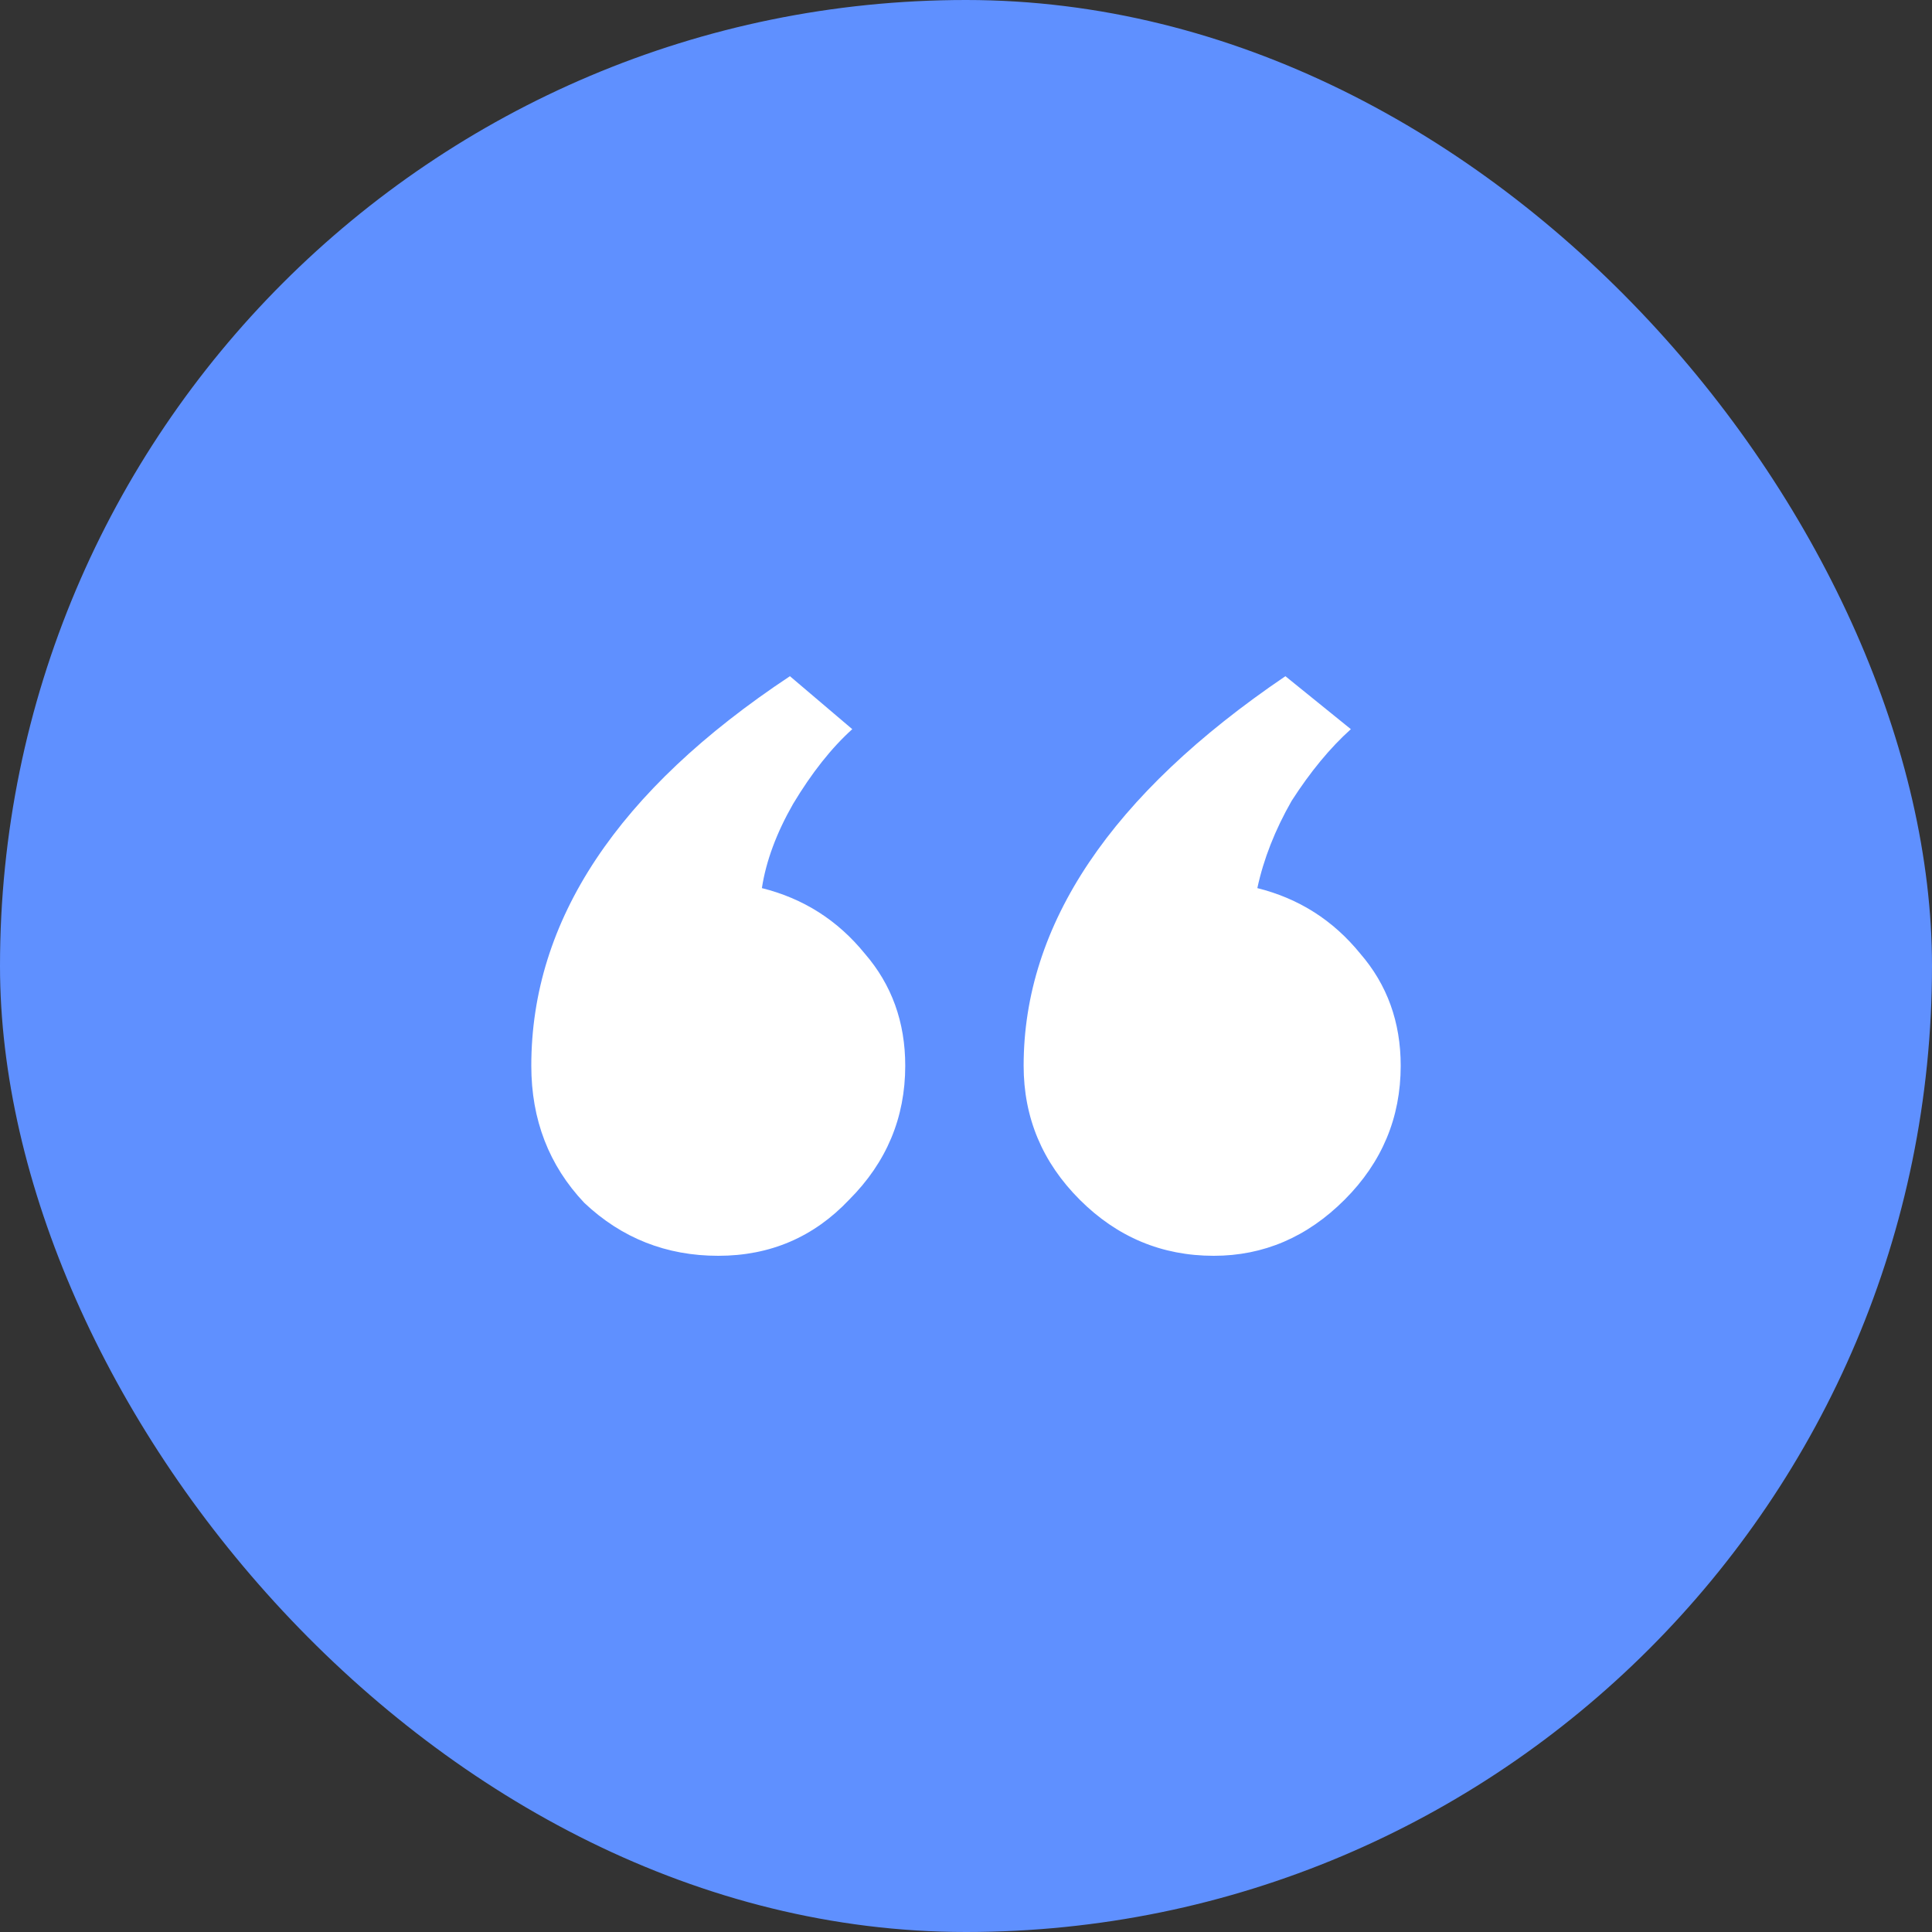
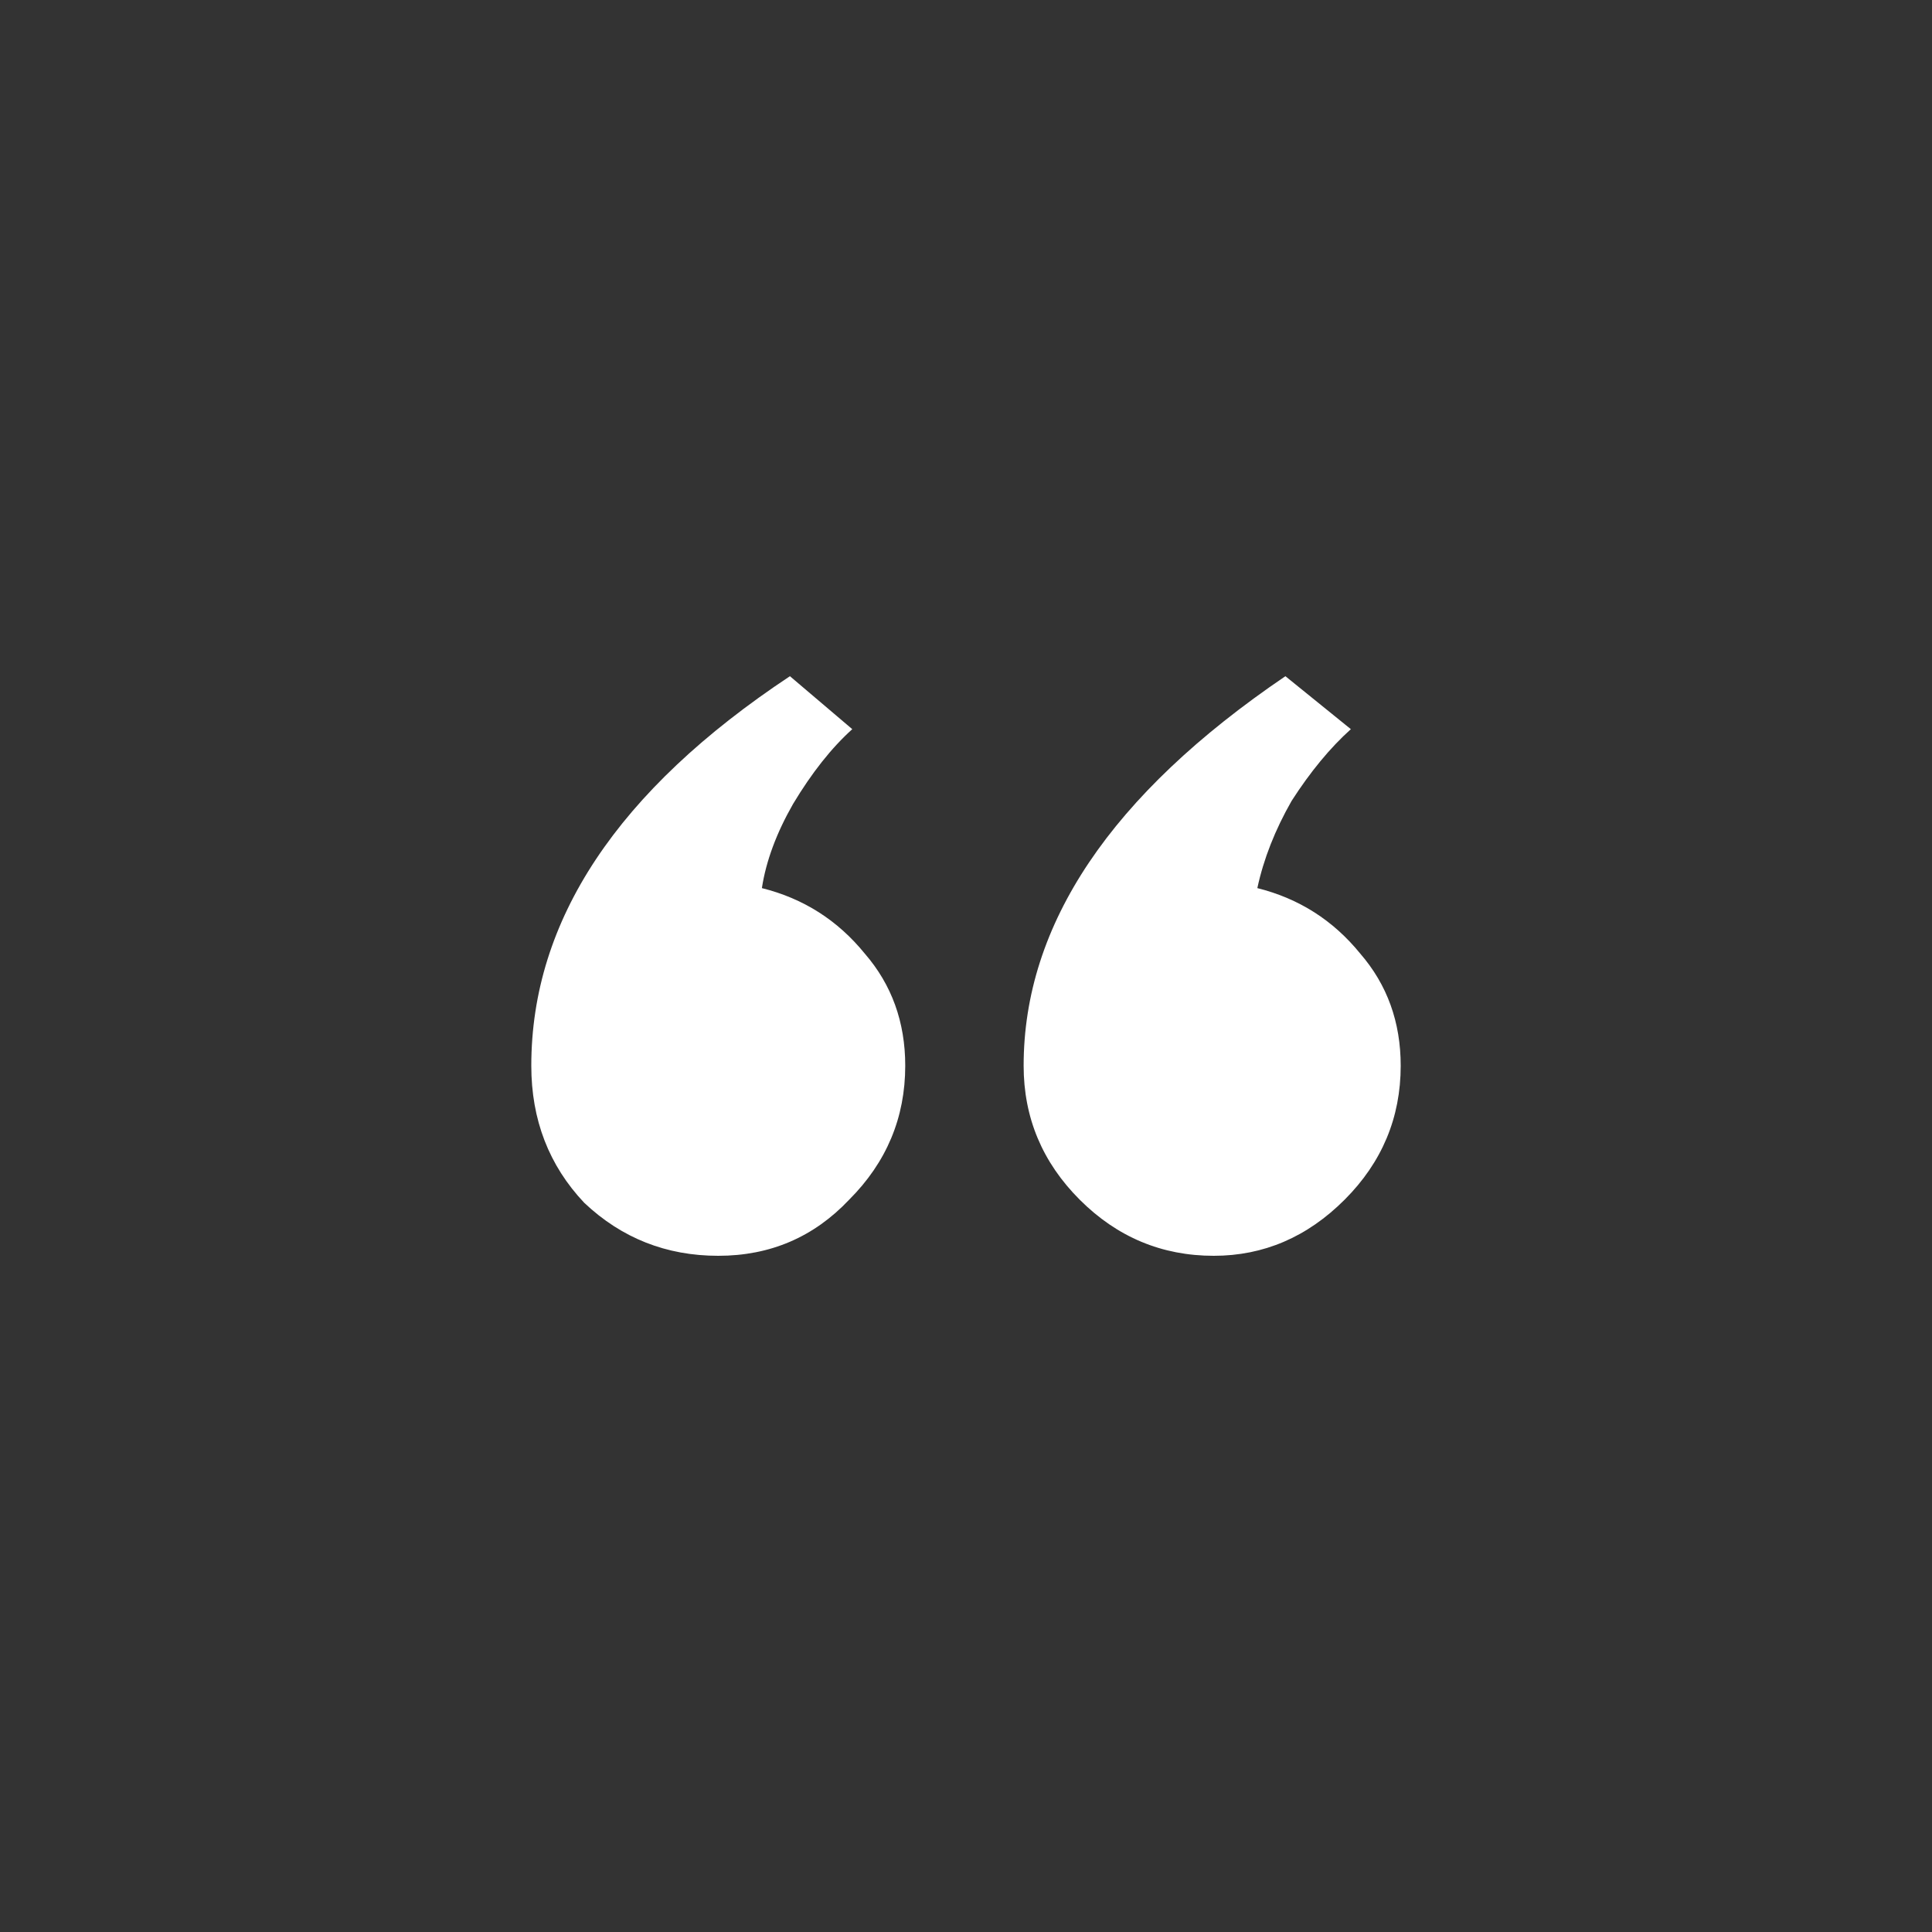
<svg xmlns="http://www.w3.org/2000/svg" width="60" height="60" viewBox="0 0 60 60" fill="none">
  <rect x="0" y="0" width="60" height="60" fill="#333333" stroke="none" />
-   <rect width="60" height="60" rx="30" fill="#5F90FF" />
  <path d="M26.855 29.613C27.694 30.581 28.113 31.742 28.113 33.097C28.113 34.71 27.532 36.097 26.371 37.258C25.274 38.419 23.919 39 22.306 39C20.694 39 19.306 38.452 18.145 37.355C17.048 36.194 16.5 34.774 16.5 33.097C16.5 28.581 19.177 24.548 24.532 21L26.468 22.645C25.823 23.226 25.21 24 24.629 24.968C24.113 25.871 23.79 26.742 23.661 27.581C24.952 27.903 26.016 28.581 26.855 29.613ZM42.242 29.613C43.081 30.581 43.5 31.742 43.5 33.097C43.5 34.71 42.919 36.097 41.758 37.258C40.597 38.419 39.242 39 37.694 39C36.081 39 34.694 38.419 33.532 37.258C32.371 36.097 31.79 34.71 31.79 33.097C31.79 28.71 34.5 24.677 39.919 21L41.952 22.645C41.306 23.226 40.694 23.968 40.113 24.871C39.597 25.774 39.242 26.677 39.048 27.581C40.339 27.903 41.403 28.581 42.242 29.613Z" fill="white" />
</svg>